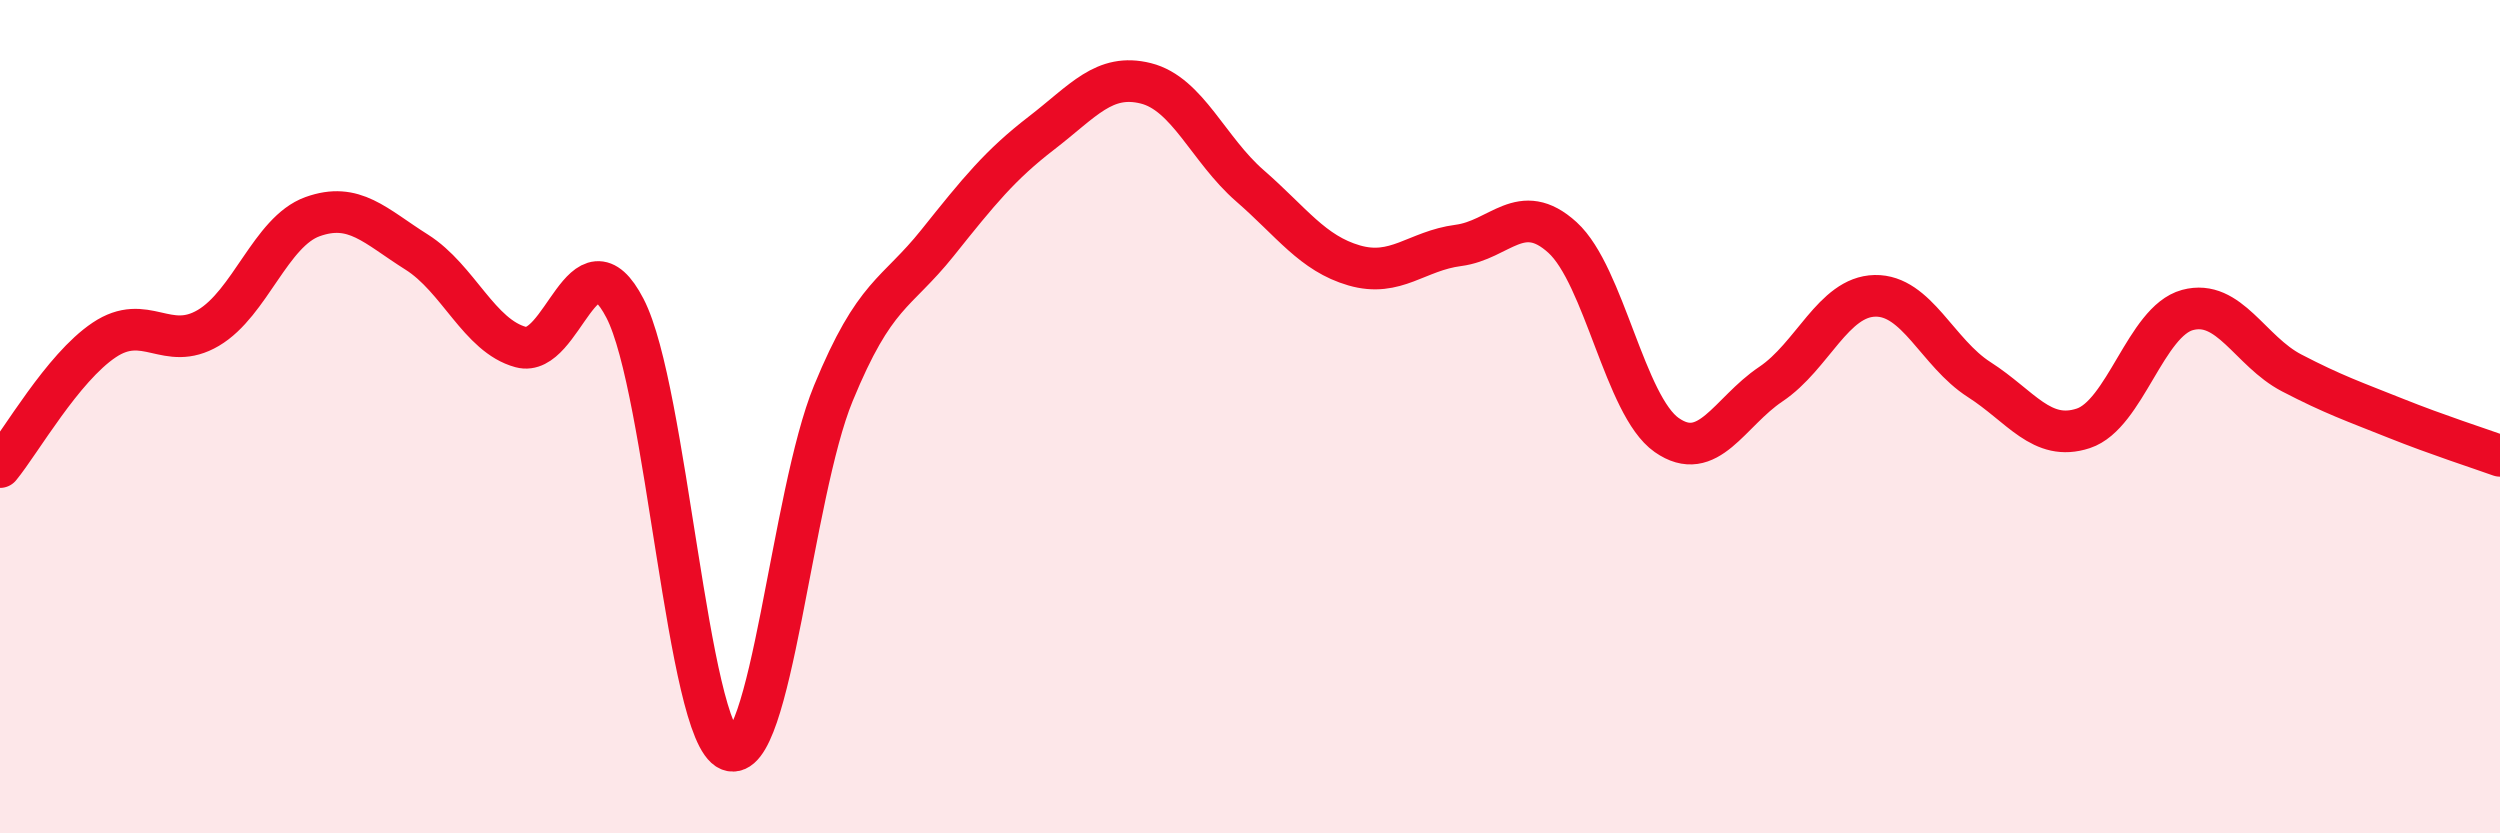
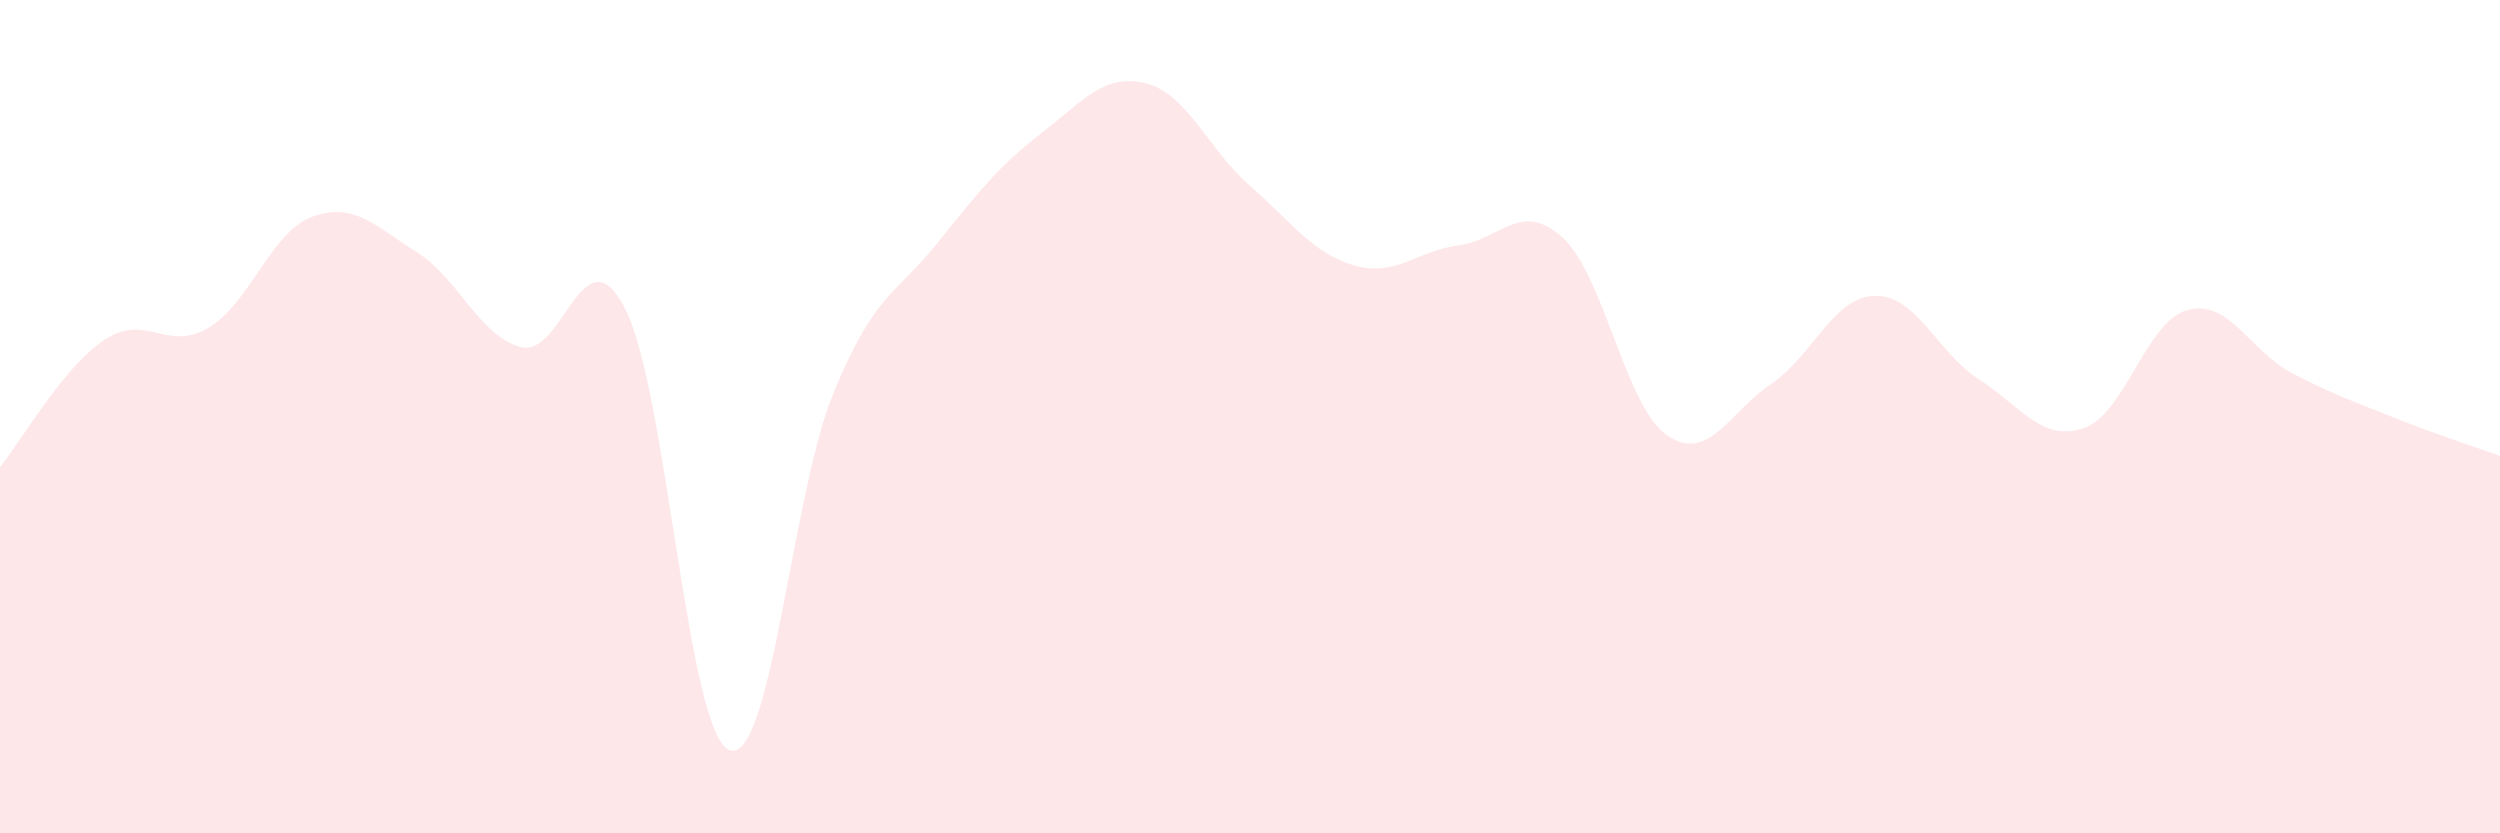
<svg xmlns="http://www.w3.org/2000/svg" width="60" height="20" viewBox="0 0 60 20">
  <path d="M 0,11.21 C 0.5,10.6 1.5,8.83 2.5,8.16 C 3.5,7.49 4,8.46 5,7.87 C 6,7.28 6.5,5.56 7.5,5.2 C 8.5,4.84 9,5.42 10,6.05 C 11,6.68 11.5,8.06 12.5,8.33 C 13.5,8.6 14,5.47 15,7.4 C 16,9.33 16.5,17.59 17.5,18 C 18.5,18.41 19,11.87 20,9.44 C 21,7.01 21.5,7.08 22.5,5.83 C 23.5,4.58 24,3.96 25,3.19 C 26,2.42 26.5,1.75 27.5,2 C 28.5,2.25 29,3.59 30,4.46 C 31,5.33 31.5,6.08 32.5,6.37 C 33.5,6.66 34,6.02 35,5.89 C 36,5.76 36.5,4.79 37.5,5.7 C 38.5,6.61 39,9.74 40,10.44 C 41,11.14 41.5,9.89 42.5,9.22 C 43.5,8.55 44,7.12 45,7.1 C 46,7.08 46.5,8.47 47.5,9.11 C 48.5,9.75 49,10.61 50,10.28 C 51,9.95 51.5,7.71 52.5,7.44 C 53.5,7.17 54,8.43 55,8.95 C 56,9.47 56.5,9.64 57.5,10.04 C 58.5,10.44 59.5,10.76 60,10.94L60 20L0 20Z" fill="#EB0A25" opacity="0.1" stroke-linecap="round" stroke-linejoin="round" />
-   <path d="M 0,11.21 C 0.5,10.6 1.5,8.83 2.5,8.16 C 3.5,7.49 4,8.46 5,7.87 C 6,7.28 6.5,5.56 7.5,5.2 C 8.5,4.84 9,5.42 10,6.05 C 11,6.68 11.5,8.06 12.5,8.33 C 13.5,8.6 14,5.47 15,7.4 C 16,9.33 16.5,17.59 17.5,18 C 18.5,18.41 19,11.87 20,9.44 C 21,7.01 21.5,7.08 22.5,5.83 C 23.5,4.58 24,3.96 25,3.19 C 26,2.42 26.5,1.75 27.5,2 C 28.5,2.25 29,3.59 30,4.46 C 31,5.33 31.5,6.08 32.5,6.37 C 33.5,6.66 34,6.02 35,5.89 C 36,5.76 36.5,4.79 37.5,5.7 C 38.5,6.61 39,9.74 40,10.44 C 41,11.14 41.5,9.89 42.5,9.22 C 43.5,8.55 44,7.12 45,7.1 C 46,7.08 46.5,8.47 47.5,9.11 C 48.5,9.75 49,10.61 50,10.28 C 51,9.95 51.5,7.71 52.5,7.44 C 53.5,7.17 54,8.43 55,8.95 C 56,9.47 56.5,9.64 57.5,10.04 C 58.5,10.44 59.5,10.76 60,10.94" stroke="#EB0A25" stroke-width="1" fill="none" stroke-linecap="round" stroke-linejoin="round" />
</svg>